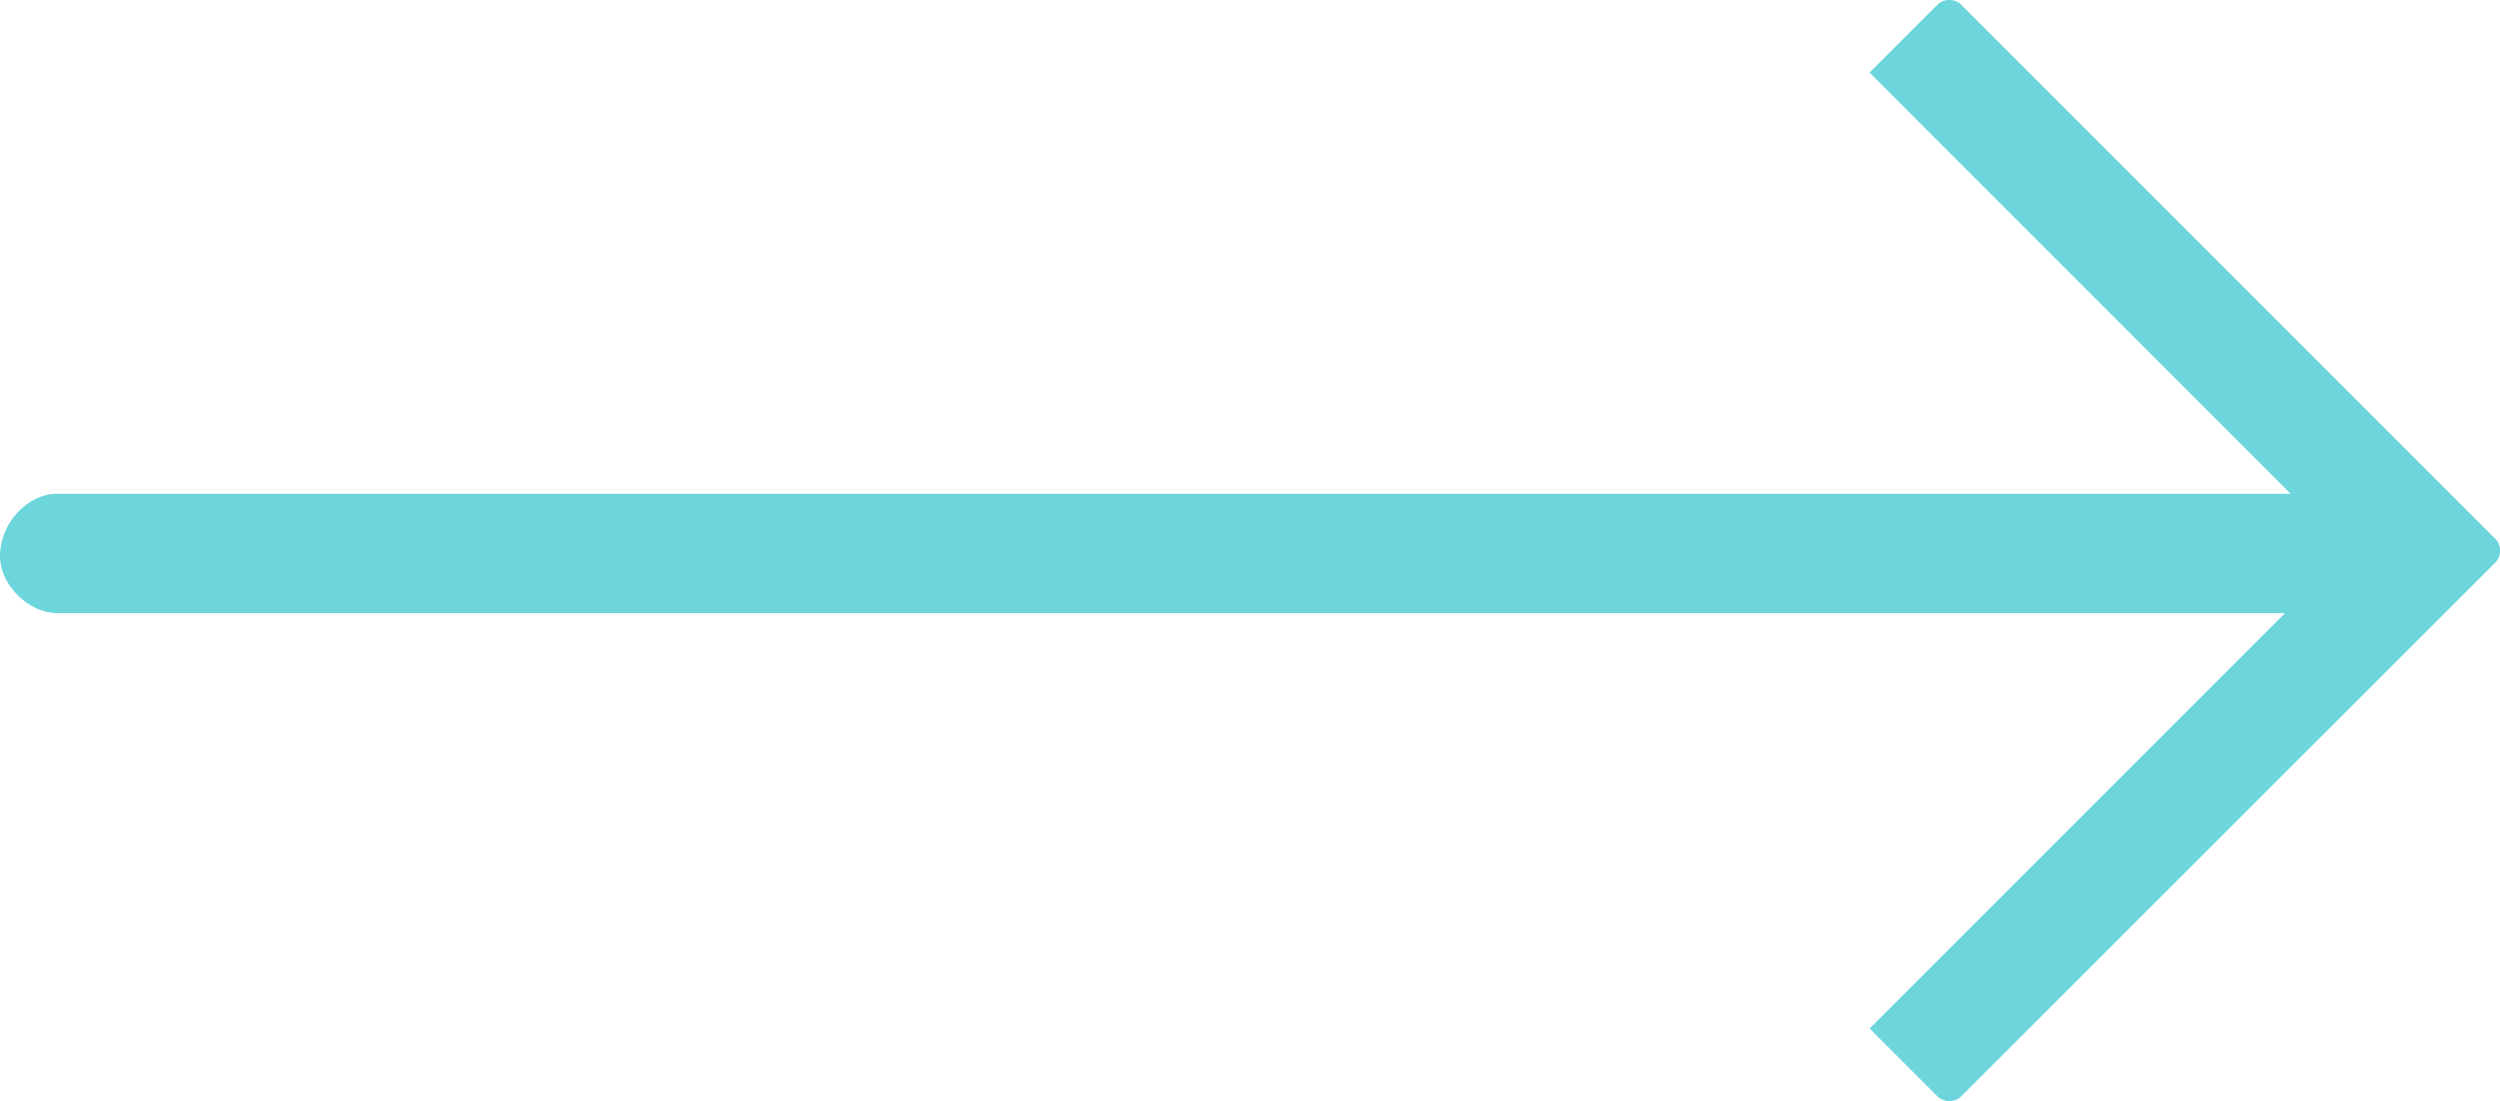
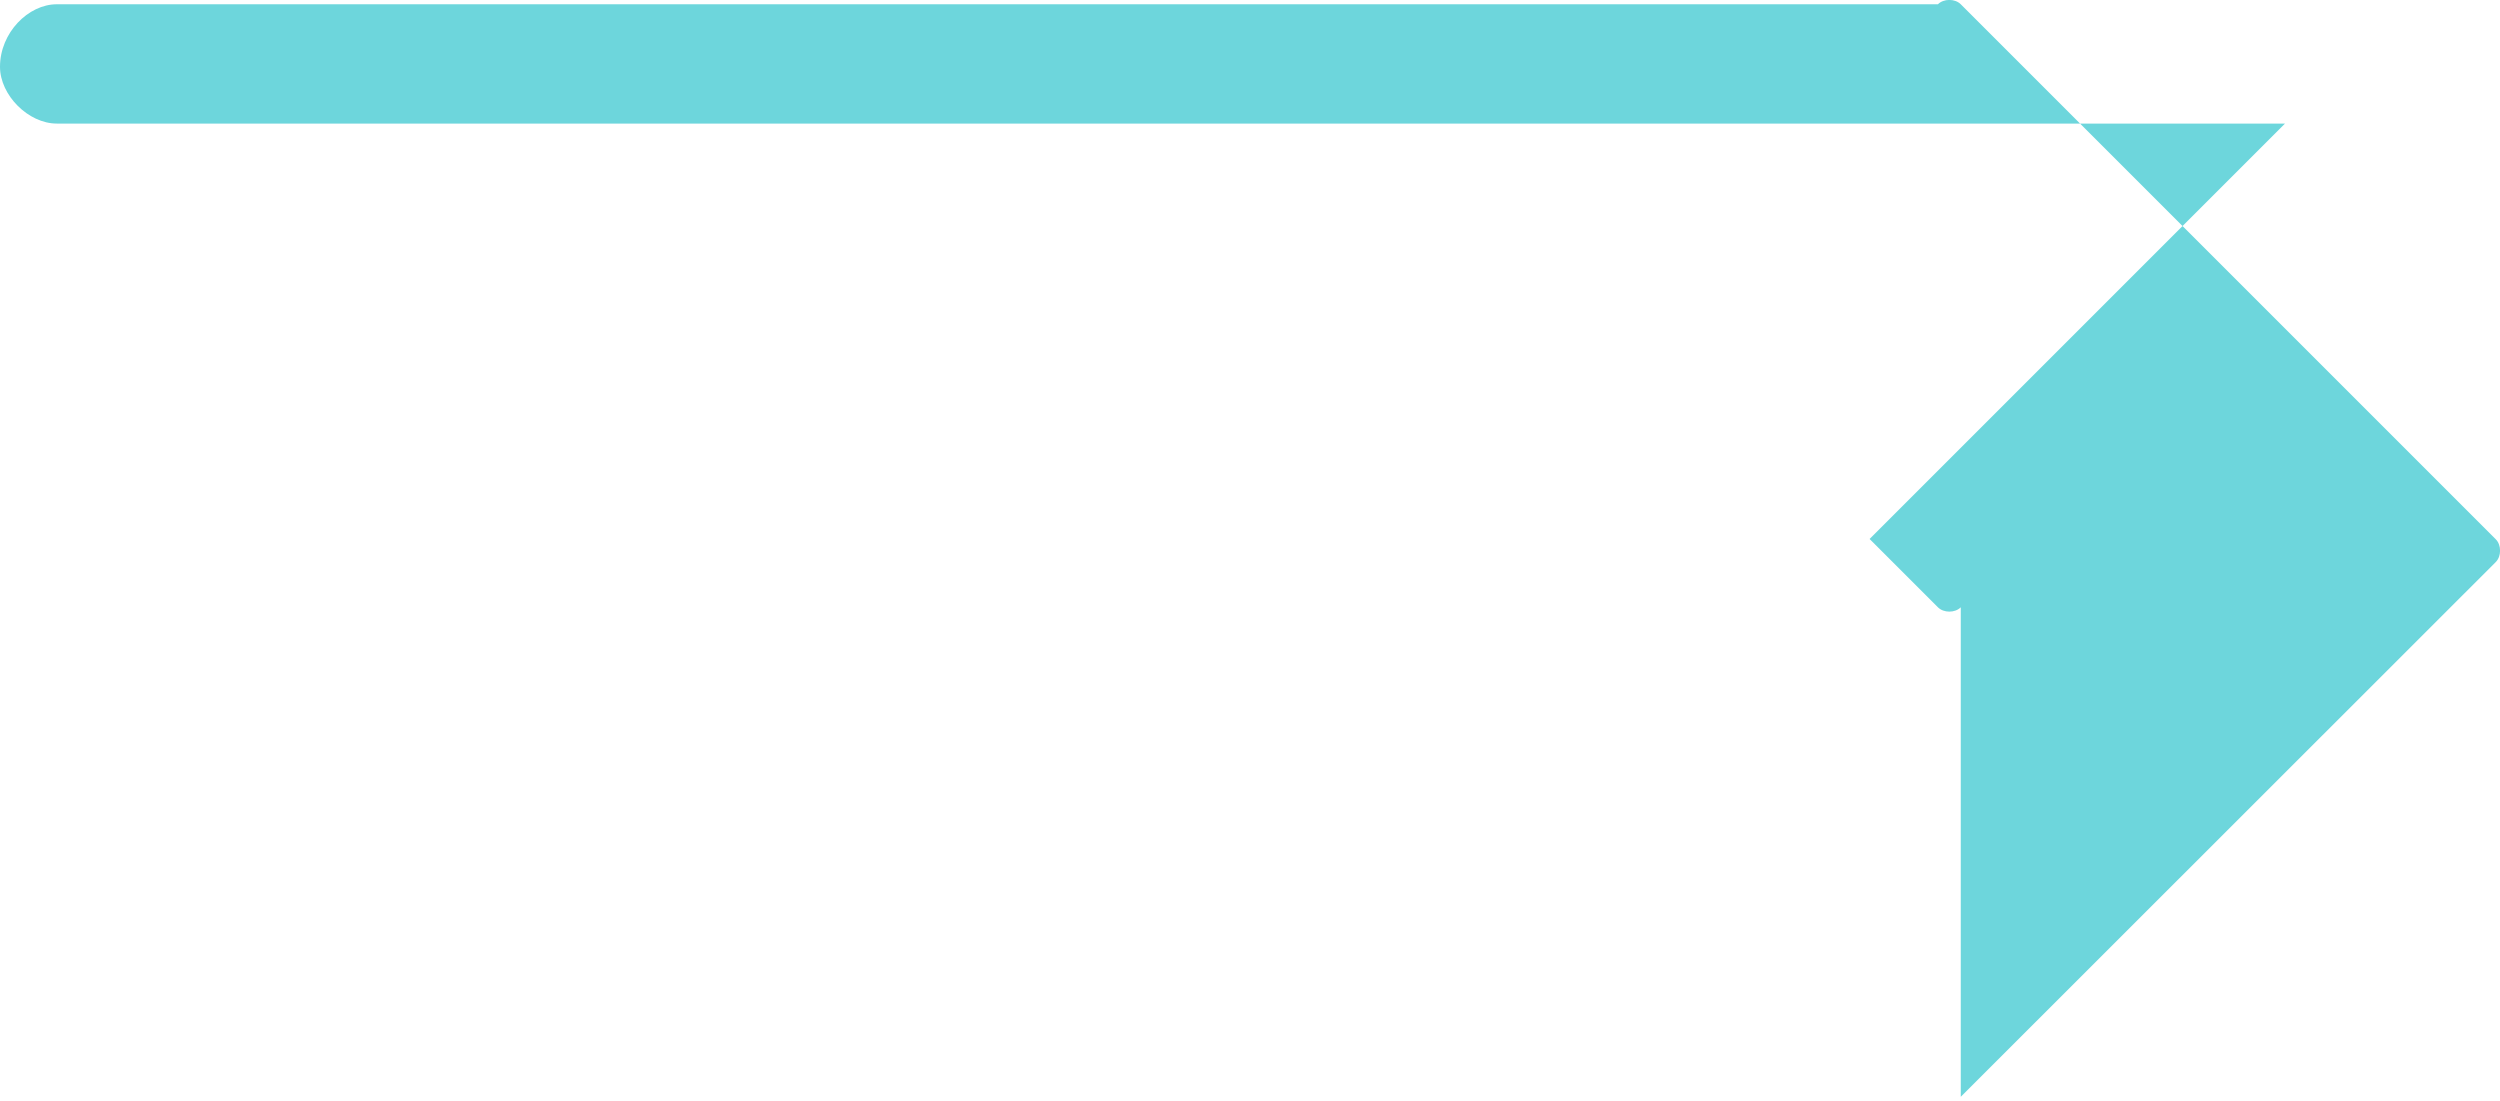
<svg xmlns="http://www.w3.org/2000/svg" id="Mode_Isolation" data-name="Mode Isolation" viewBox="0 0 99.54 43.84">
  <defs>
    <style>
      .cls-1 {
        fill: #6dd6dc;
        fill-rule: evenodd;
        stroke-width: 0px;
      }
    </style>
  </defs>
-   <path class="cls-1" d="M78.07,43.67l21.3-21.29c.23-.23.23-.68,0-.91L78.07.17c-.23-.23-.68-.23-.91,0l-2.72,2.72,16.76,16.77H2.26c-1.13,0-2.26,1.13-2.26,2.49h0c0,1.13,1.13,2.26,2.26,2.26h88.72s-16.54,16.54-16.54,16.54l2.72,2.72c.23.23.68.23.91,0h0Z" />
+   <path class="cls-1" d="M78.07,43.67l21.3-21.29c.23-.23.23-.68,0-.91L78.07.17c-.23-.23-.68-.23-.91,0H2.26c-1.13,0-2.26,1.13-2.26,2.49h0c0,1.13,1.13,2.26,2.26,2.26h88.72s-16.54,16.54-16.54,16.54l2.72,2.72c.23.23.68.23.91,0h0Z" />
</svg>